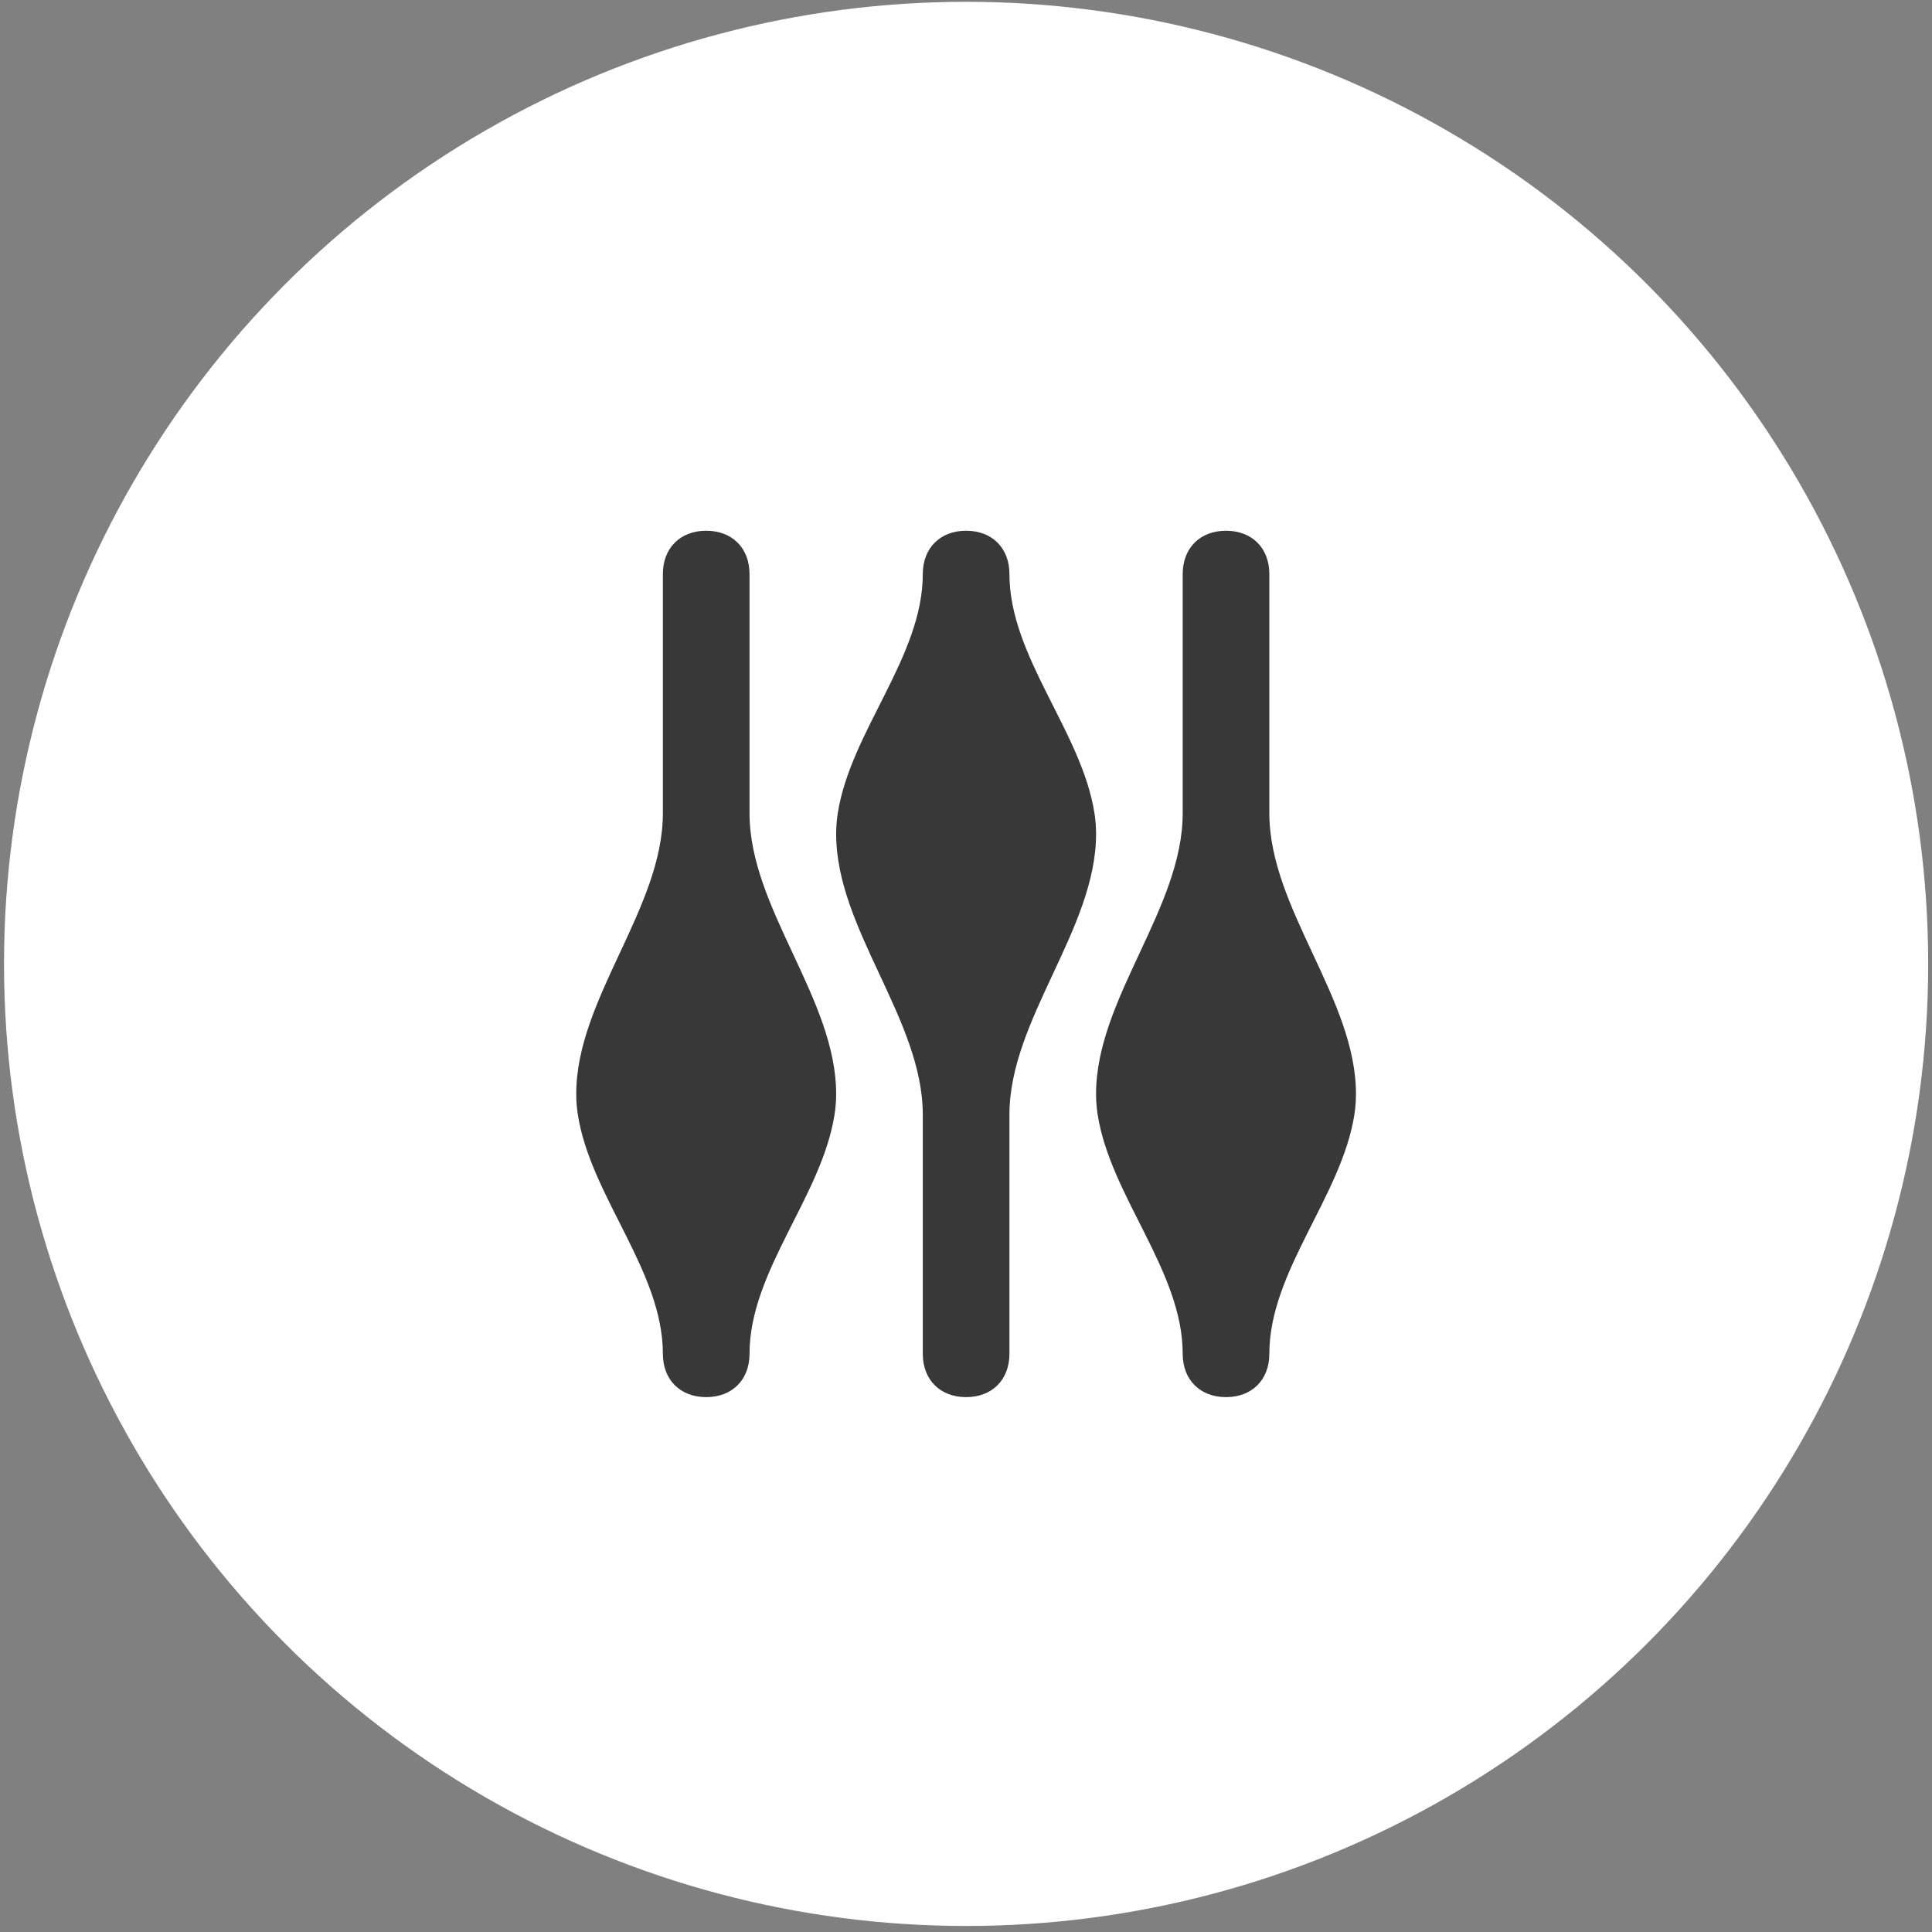
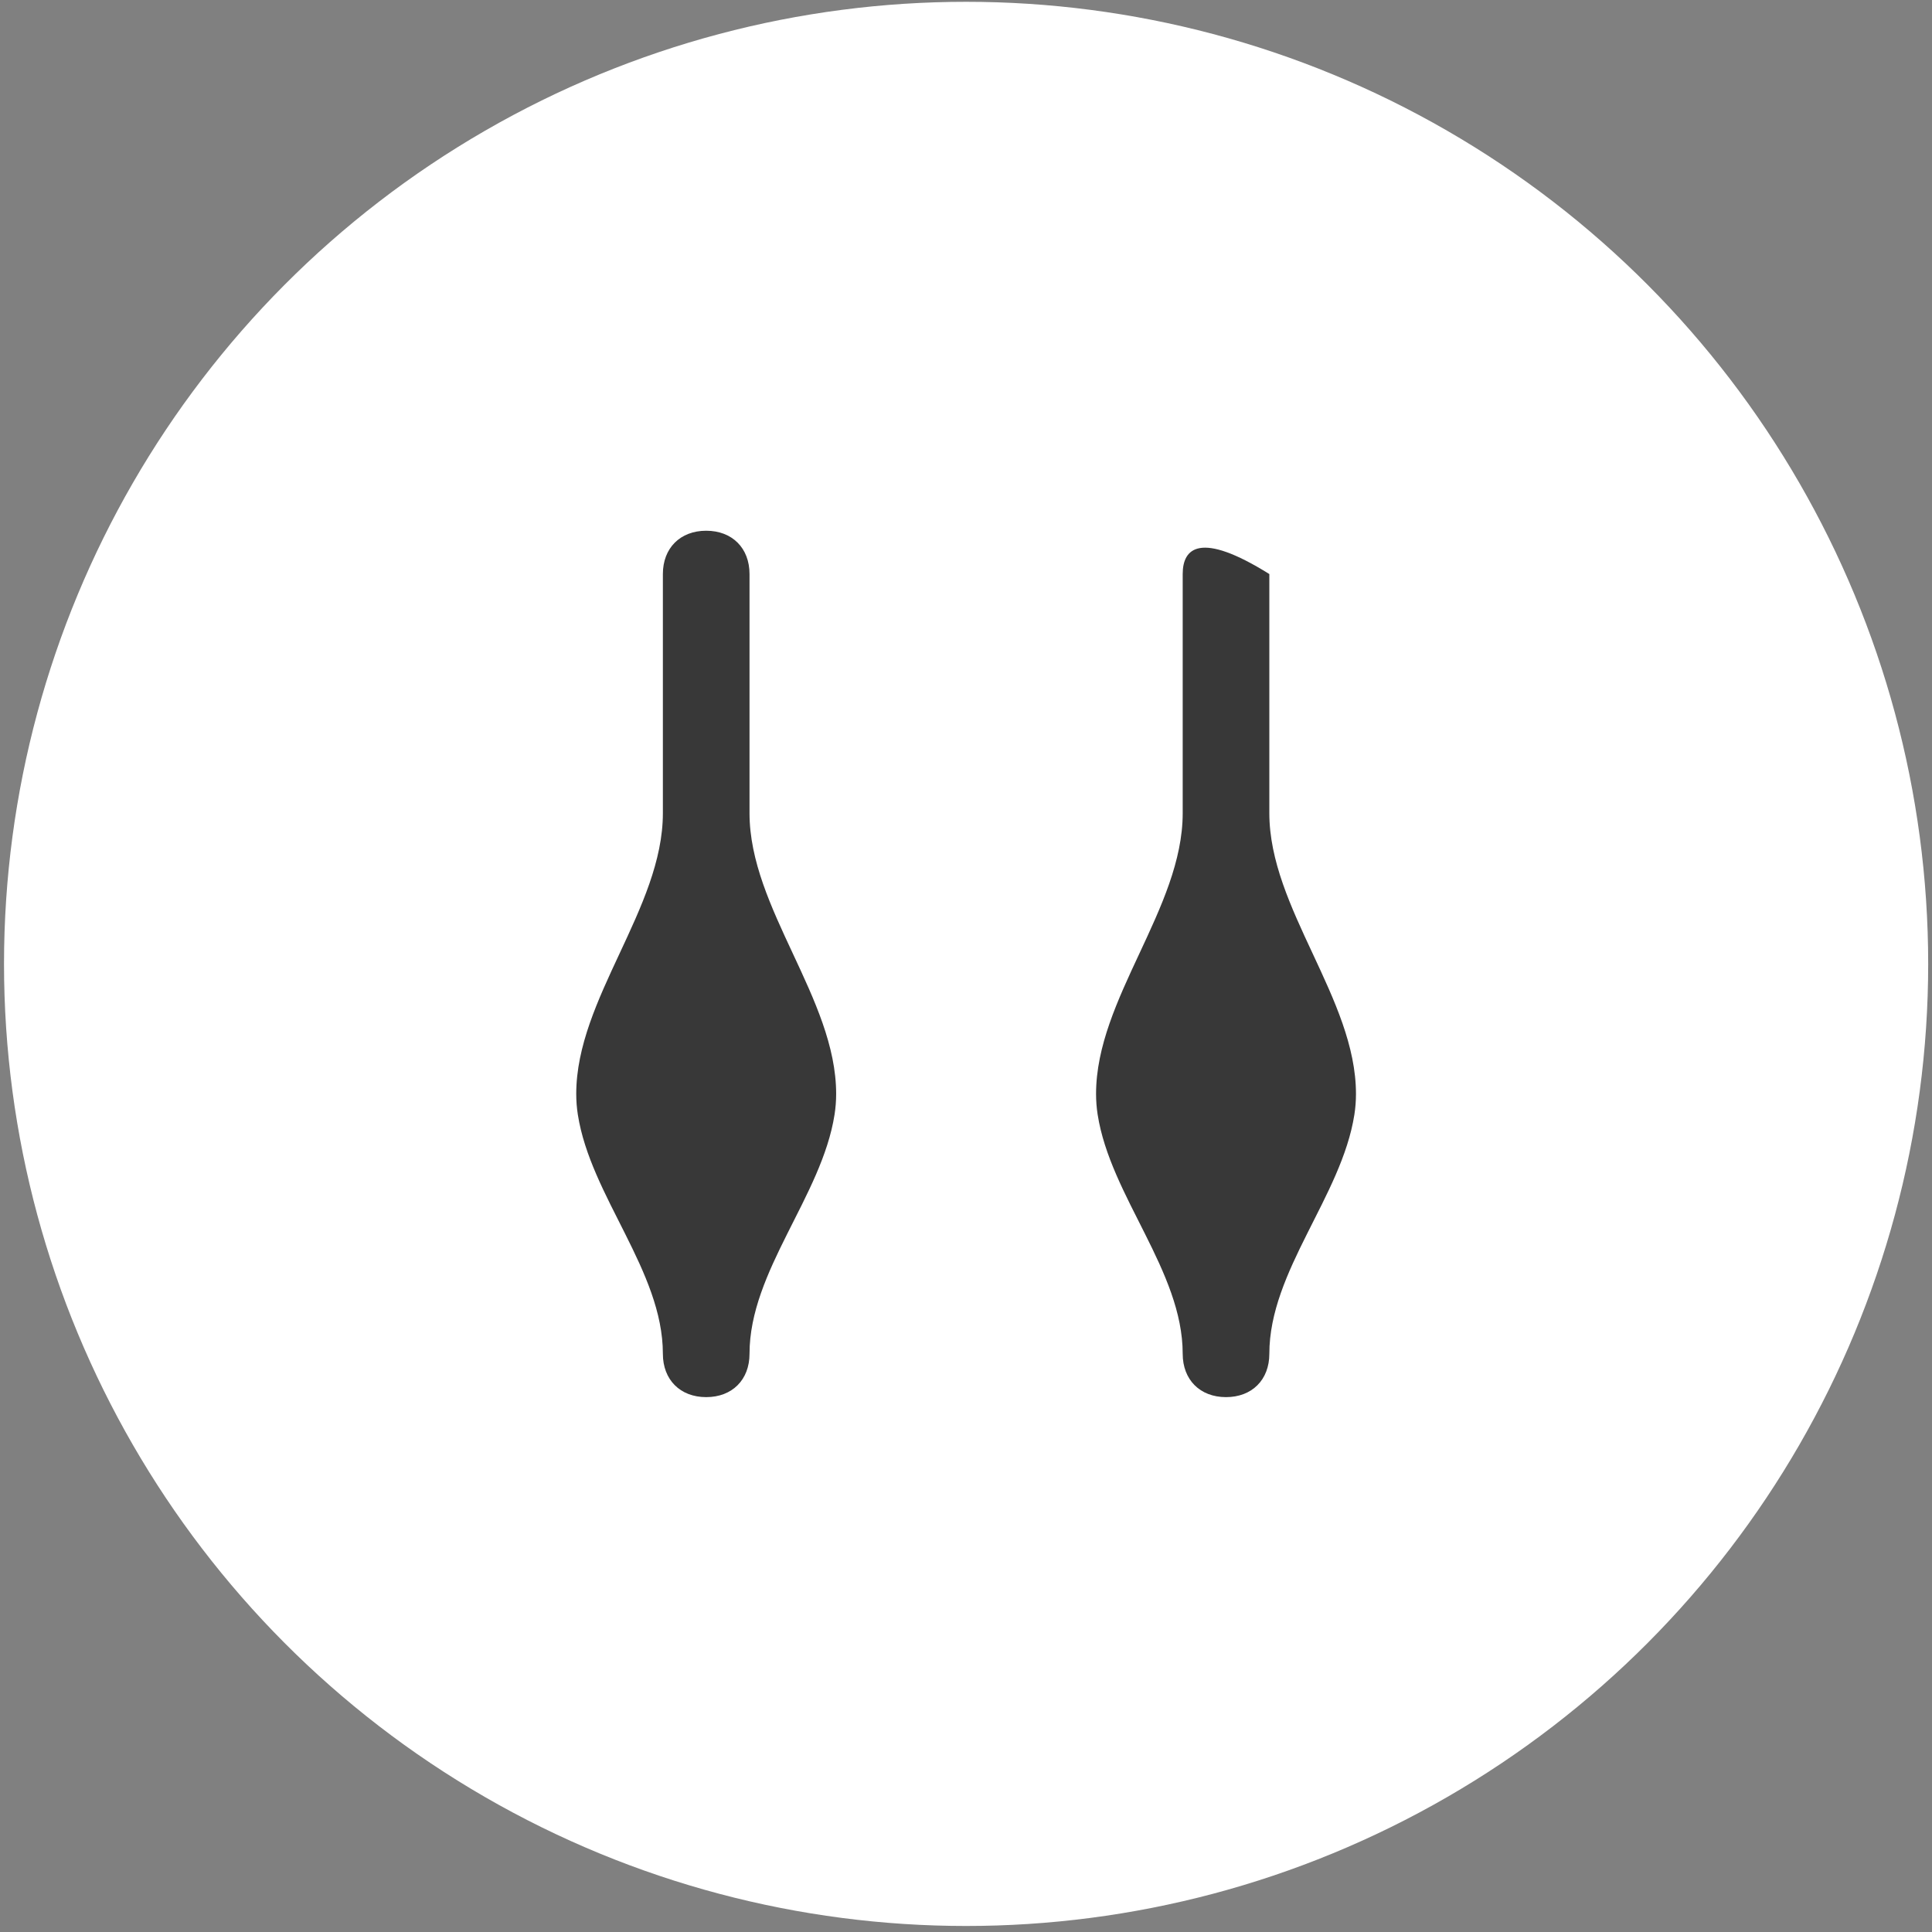
<svg xmlns="http://www.w3.org/2000/svg" fill="none" viewBox="0 0 154 154" height="154" width="154">
  <rect x="0" y="0" width="154" height="154" fill="#808080" stroke="none" />
  <circle fill="white" r="76.688" cy="76.832" cx="77.008" />
  <path fill="#383838" d="M66.65 87.194V87.194C66.65 79.606 59.744 72.407 59.744 64.819V45.758C59.744 43.686 58.362 42.305 56.291 42.305C54.219 42.305 52.838 43.686 52.838 45.758V64.819C52.838 72.407 45.932 79.606 45.932 87.194V87.194C45.932 87.756 45.975 88.307 46.059 88.844C47.077 95.363 52.838 101.313 52.838 107.912V107.912C52.838 109.983 54.219 111.365 56.291 111.365C58.362 111.365 59.744 109.983 59.744 107.912V107.912C59.744 101.313 65.504 95.363 66.522 88.844C66.606 88.307 66.65 87.756 66.65 87.194Z" />
-   <path fill="#383838" d="M87.368 66.476C87.368 65.914 87.325 65.363 87.241 64.826C86.223 58.306 80.462 52.356 80.462 45.758V45.758C80.462 43.686 79.081 42.305 77.009 42.305C74.938 42.305 73.556 43.686 73.556 45.758V45.758C73.556 52.356 67.796 58.306 66.778 64.826C66.694 65.363 66.65 65.914 66.65 66.476V66.476C66.65 74.064 73.556 81.262 73.556 88.85V107.912C73.556 109.983 74.938 111.365 77.009 111.365C79.081 111.365 80.462 109.983 80.462 107.912V88.85C80.462 81.262 87.368 74.064 87.368 66.476V66.476Z" />
-   <path fill="#383838" d="M108.085 87.194V87.194C108.085 79.606 101.179 72.407 101.179 64.819V45.758C101.179 43.686 99.798 42.305 97.726 42.305C95.654 42.305 94.273 43.686 94.273 45.758V64.819C94.273 72.407 87.367 79.606 87.367 87.194V87.194C87.367 87.756 87.41 88.307 87.494 88.844C88.513 95.363 94.273 101.313 94.273 107.912V107.912C94.273 109.983 95.654 111.365 97.726 111.365C99.798 111.365 101.179 109.983 101.179 107.912V107.912C101.179 101.313 106.94 95.363 107.958 88.844C108.042 88.307 108.085 87.756 108.085 87.194Z" />
+   <path fill="#383838" d="M108.085 87.194V87.194C108.085 79.606 101.179 72.407 101.179 64.819V45.758C95.654 42.305 94.273 43.686 94.273 45.758V64.819C94.273 72.407 87.367 79.606 87.367 87.194V87.194C87.367 87.756 87.41 88.307 87.494 88.844C88.513 95.363 94.273 101.313 94.273 107.912V107.912C94.273 109.983 95.654 111.365 97.726 111.365C99.798 111.365 101.179 109.983 101.179 107.912V107.912C101.179 101.313 106.94 95.363 107.958 88.844C108.042 88.307 108.085 87.756 108.085 87.194Z" />
</svg>